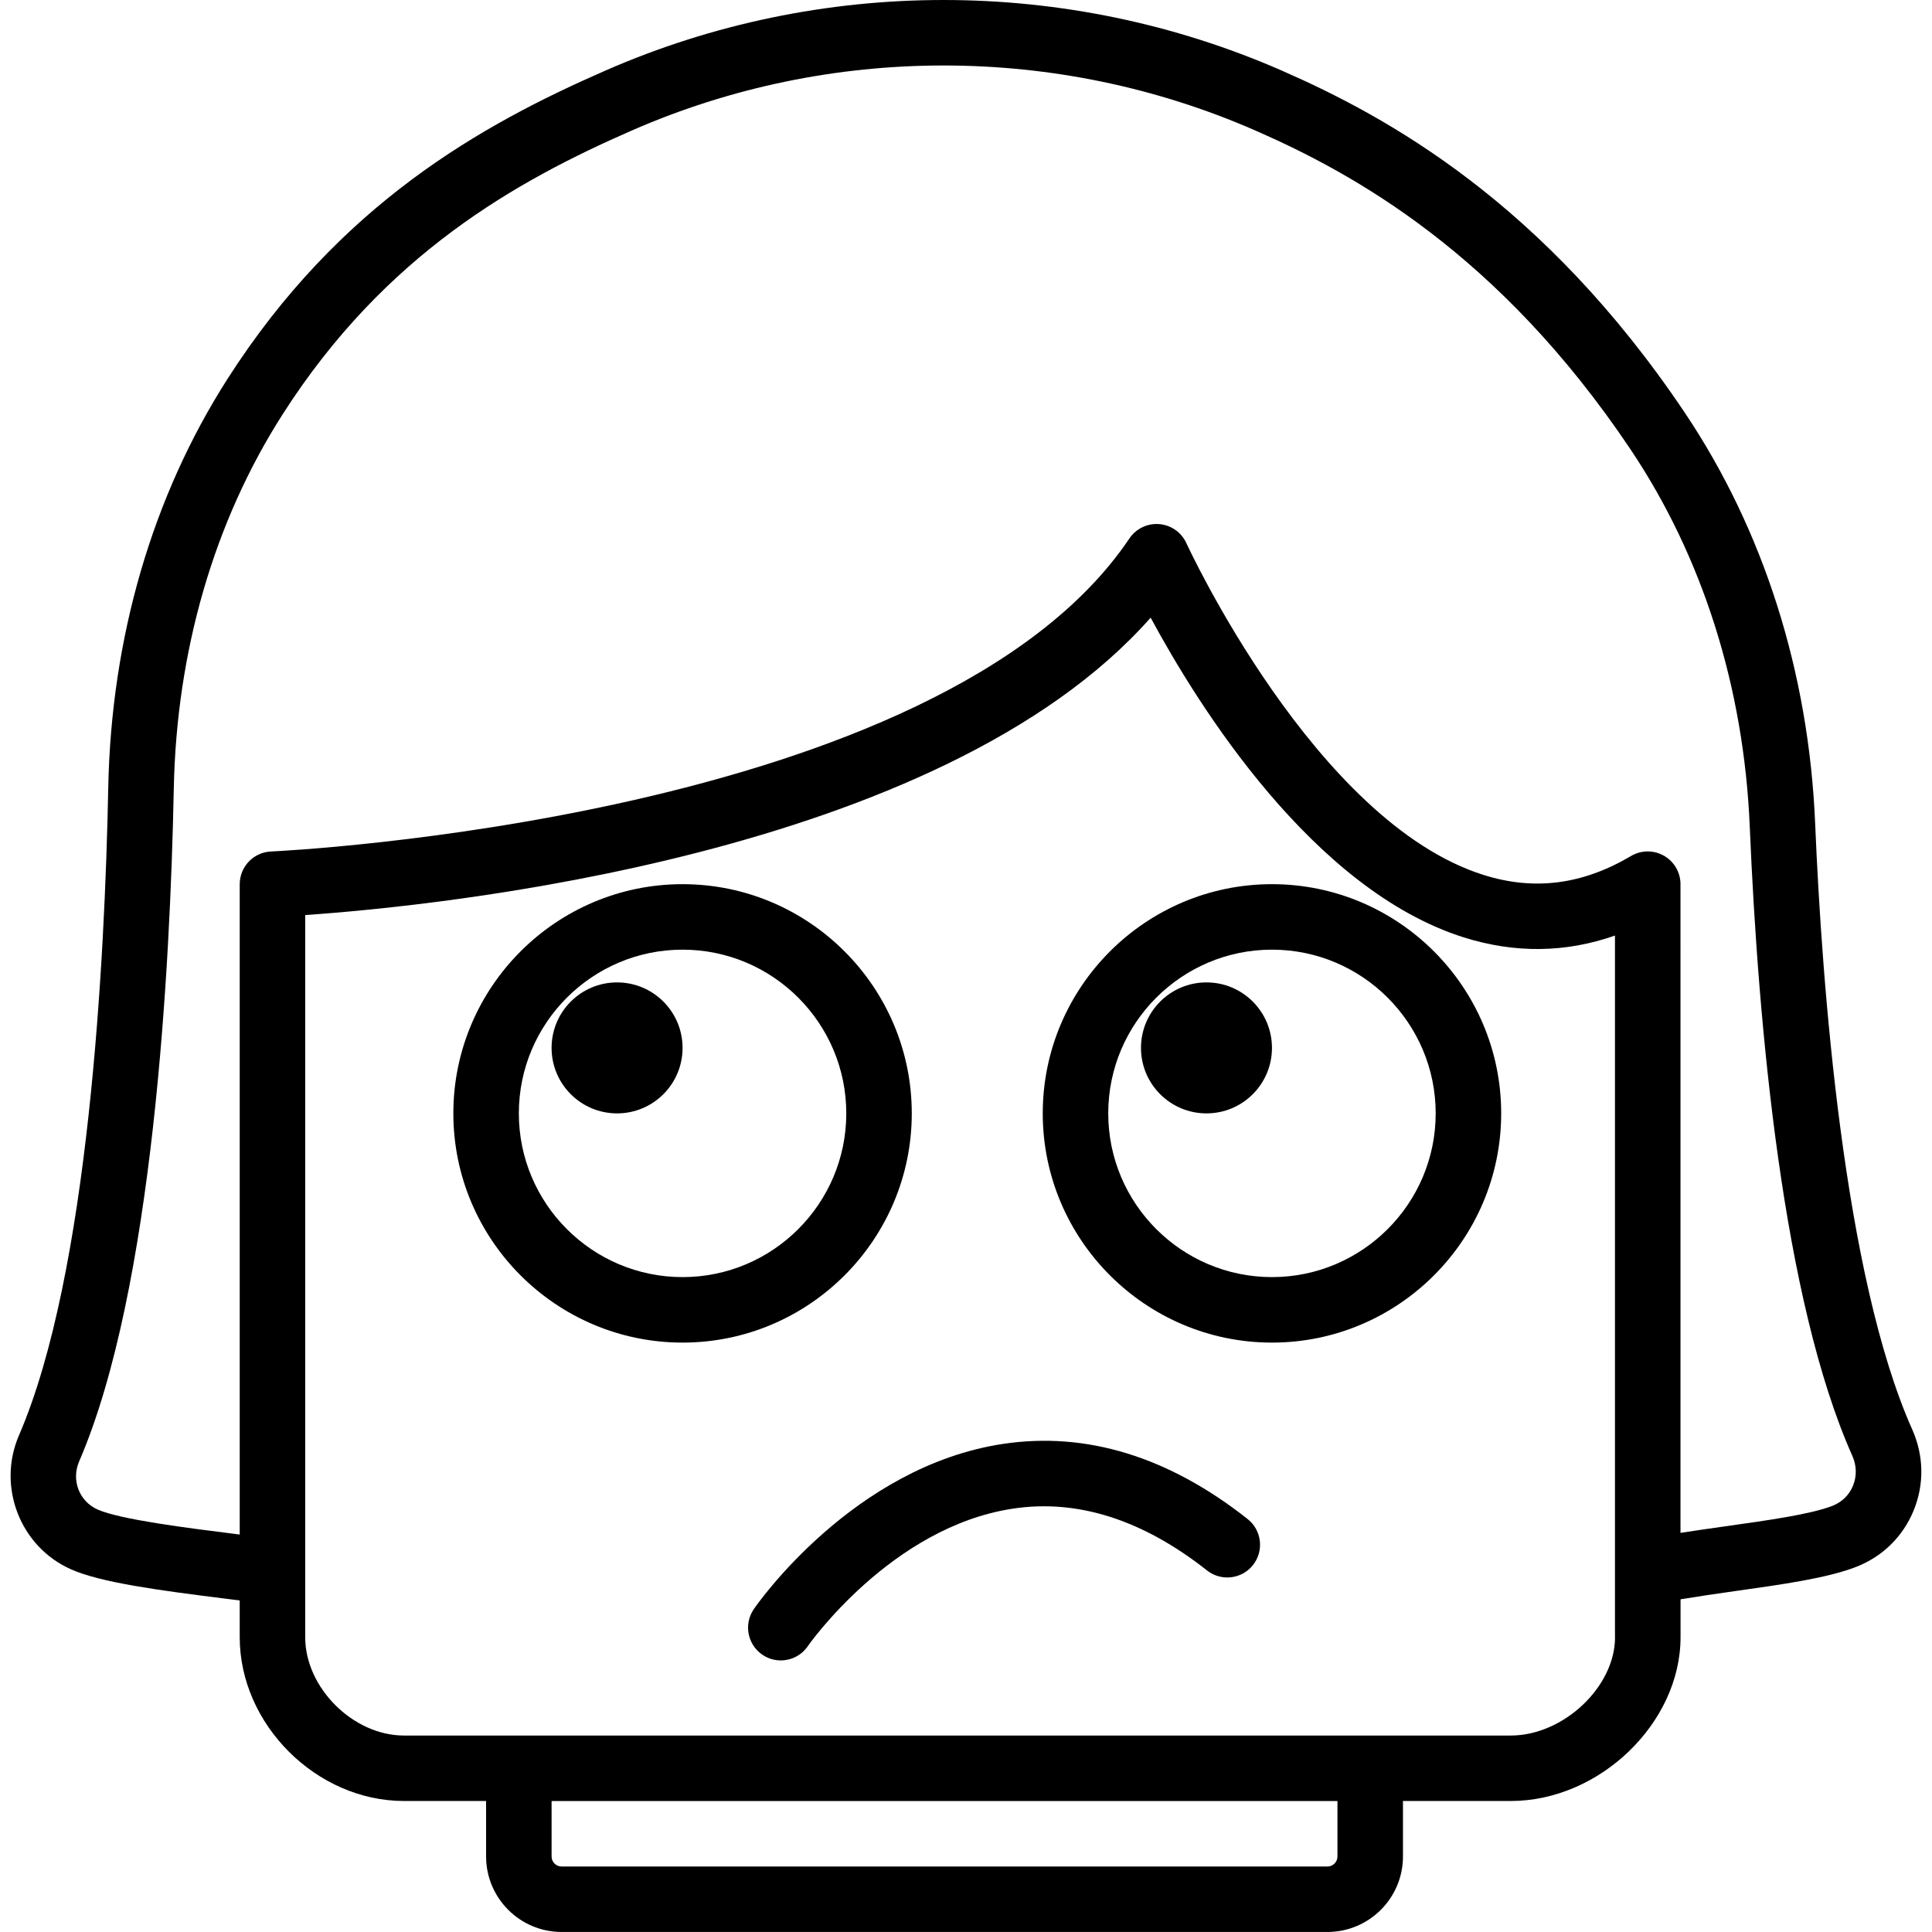
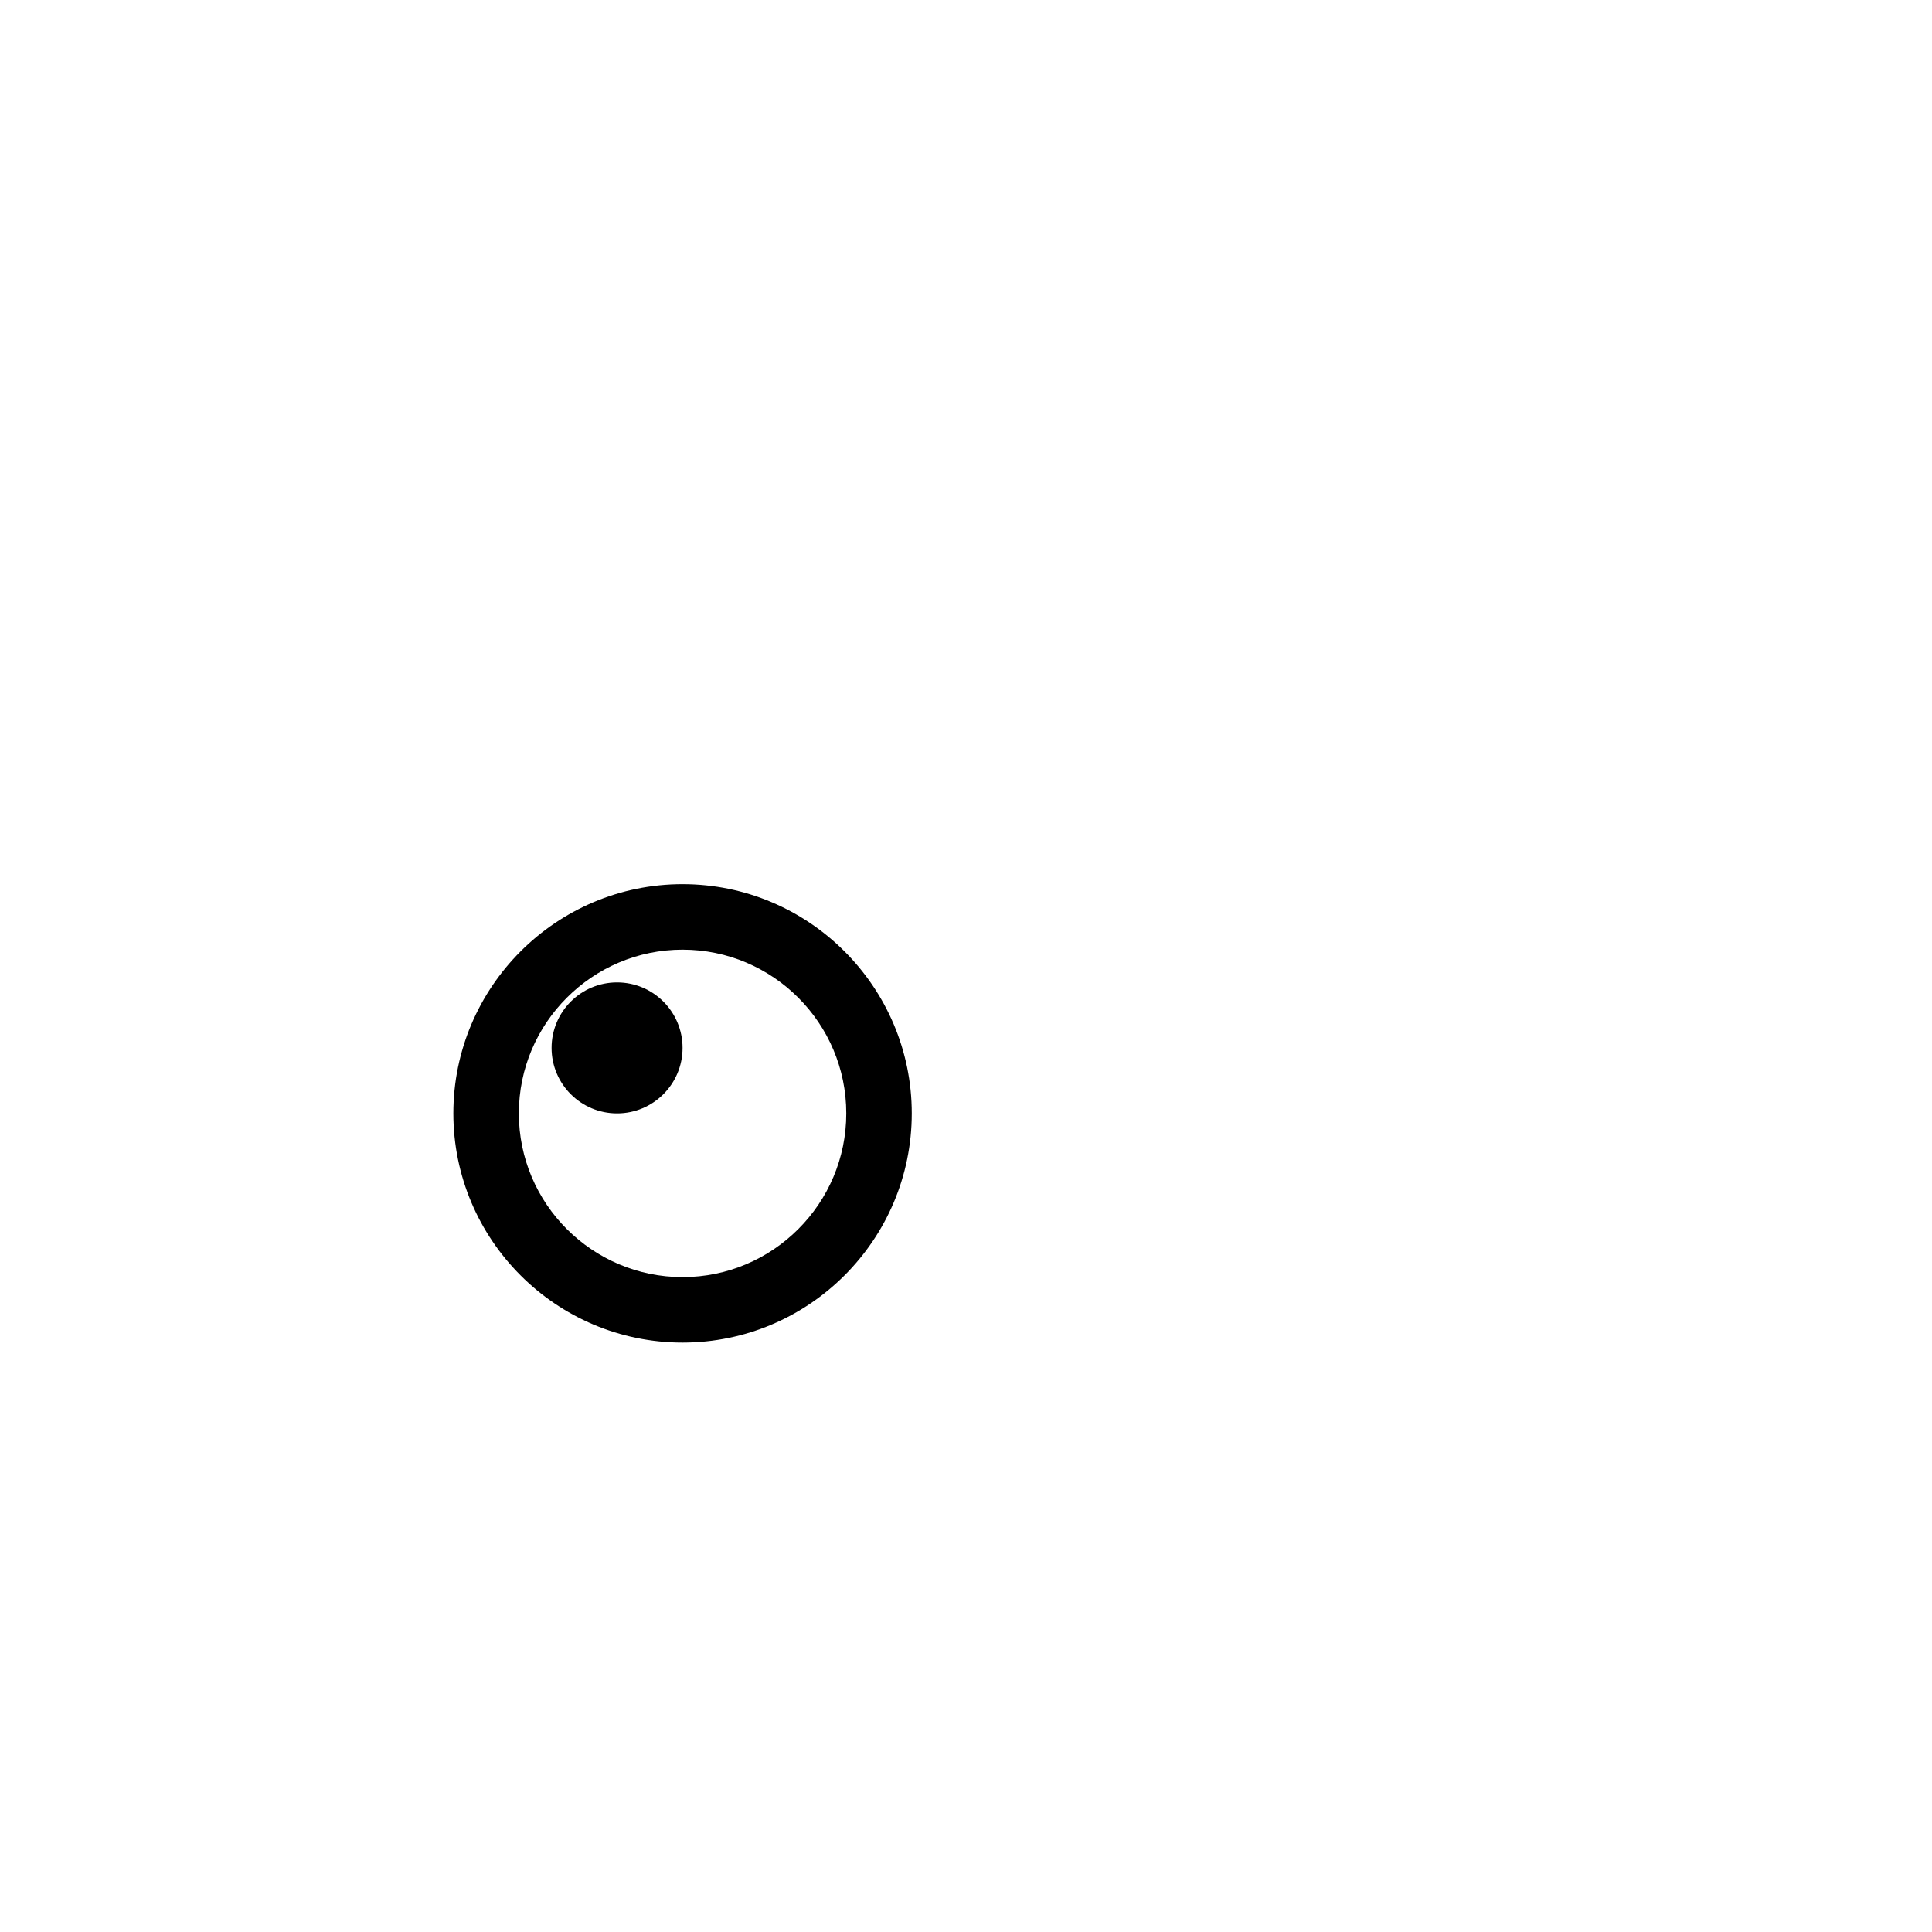
<svg xmlns="http://www.w3.org/2000/svg" fill="#000000" height="800px" width="800px" version="1.1" id="Capa_1" viewBox="0 0 59.002 59.002" xml:space="preserve">
  <g>
    <path d="M27.845,34.002c0-3.859-3.141-7-7-7s-7,3.141-7,7s3.141,7,7,7S27.845,37.861,27.845,34.002z M20.845,39.002   c-2.757,0-5-2.243-5-5s2.243-5,5-5s5,2.243,5,5S23.602,39.002,20.845,39.002z" />
    <circle cx="18.845" cy="32.002" r="2" />
-     <path d="M38.845,27.002c-3.859,0-7,3.141-7,7s3.141,7,7,7s7-3.141,7-7S42.704,27.002,38.845,27.002z M38.845,39.002   c-2.757,0-5-2.243-5-5s2.243-5,5-5s5,2.243,5,5S41.602,39.002,38.845,39.002z" />
-     <circle cx="36.845" cy="32.002" r="2" />
-     <path d="M30.63,44.096c-4.562,0.688-7.486,4.866-7.608,5.044c-0.313,0.455-0.199,1.077,0.256,1.391   c0.174,0.12,0.371,0.177,0.566,0.177c0.318,0,0.631-0.151,0.824-0.433c0.025-0.036,2.547-3.641,6.26-4.201   c1.973-0.302,3.971,0.337,5.933,1.886c0.435,0.343,1.064,0.267,1.405-0.165c0.342-0.434,0.268-1.063-0.165-1.405   C35.687,44.484,33.173,43.713,30.63,44.096z" />
-     <path d="M58.399,43.657c-2.099-4.705-2.759-13.611-2.965-18.502c-0.193-4.619-1.571-8.96-3.983-12.554   c-4.309-6.421-9.09-9.038-12.312-10.448c-6.561-2.87-14.084-2.871-20.645,0c-3.791,1.658-8.127,4.074-11.546,9.418   c-2.292,3.583-3.552,7.9-3.642,12.485c-0.104,5.27-0.595,14.846-2.726,19.777c-0.678,1.57,0.037,3.407,1.593,4.095   c0.895,0.396,2.606,0.632,4.752,0.899c0.139,0.018,0.265,0.033,0.396,0.05v1.124c0,2.663,2.344,5,5.015,5h2.509v1.694   c0,1.271,1.034,2.306,2.306,2.306h23.389c1.271,0,2.306-1.034,2.306-2.306v-1.694h3.293c2.713,0,5.184-2.383,5.184-5v-1.159   c0.541-0.089,1.099-0.173,1.657-0.25c1.45-0.204,2.819-0.396,3.705-0.74c0.805-0.313,1.428-0.923,1.755-1.718   C58.769,45.334,58.754,44.454,58.399,43.657z M40.845,56.696c0,0.169-0.137,0.306-0.306,0.306H17.151   c-0.169,0-0.306-0.137-0.306-0.306v-1.694h24V56.696z M49.322,50.002c0,1.514-1.577,3-3.184,3h-3.293h-28h-2.509   c-1.55,0-3.015-1.458-3.015-3V27.945c4.038-0.278,19.387-1.802,25.819-9.082c1.453,2.695,4.954,8.311,9.565,9.765   c1.561,0.49,3.107,0.473,4.615-0.057V50.002z M56.589,45.374c-0.116,0.284-0.34,0.502-0.629,0.614   c-0.669,0.26-1.986,0.444-3.26,0.623c-0.458,0.064-0.922,0.131-1.379,0.202V27.002c0-0.359-0.192-0.69-0.504-0.868   c-0.313-0.178-0.694-0.176-1.005,0.007c-1.484,0.878-2.957,1.066-4.503,0.58c-5.15-1.621-9.039-10.048-9.078-10.133   c-0.15-0.33-0.467-0.553-0.828-0.582c-0.357-0.031-0.709,0.137-0.912,0.438c-5.79,8.608-26.008,9.551-26.212,9.56   c-0.535,0.022-0.958,0.463-0.958,0.999v19.861c-0.051-0.007-0.096-0.012-0.148-0.019c-1.391-0.174-3.493-0.436-4.189-0.744   c-0.566-0.25-0.814-0.897-0.566-1.473C4.684,39.38,5.2,29.511,5.307,24.095c0.083-4.217,1.233-8.175,3.327-11.446   c3.13-4.894,7.146-7.126,10.662-8.664c6.05-2.647,12.99-2.647,19.04,0c2.993,1.31,7.437,3.744,11.454,9.731   c2.206,3.287,3.467,7.271,3.646,11.522c0.26,6.147,1.014,14.475,3.137,19.232C56.702,44.763,56.708,45.085,56.589,45.374z" />
  </g>
</svg>